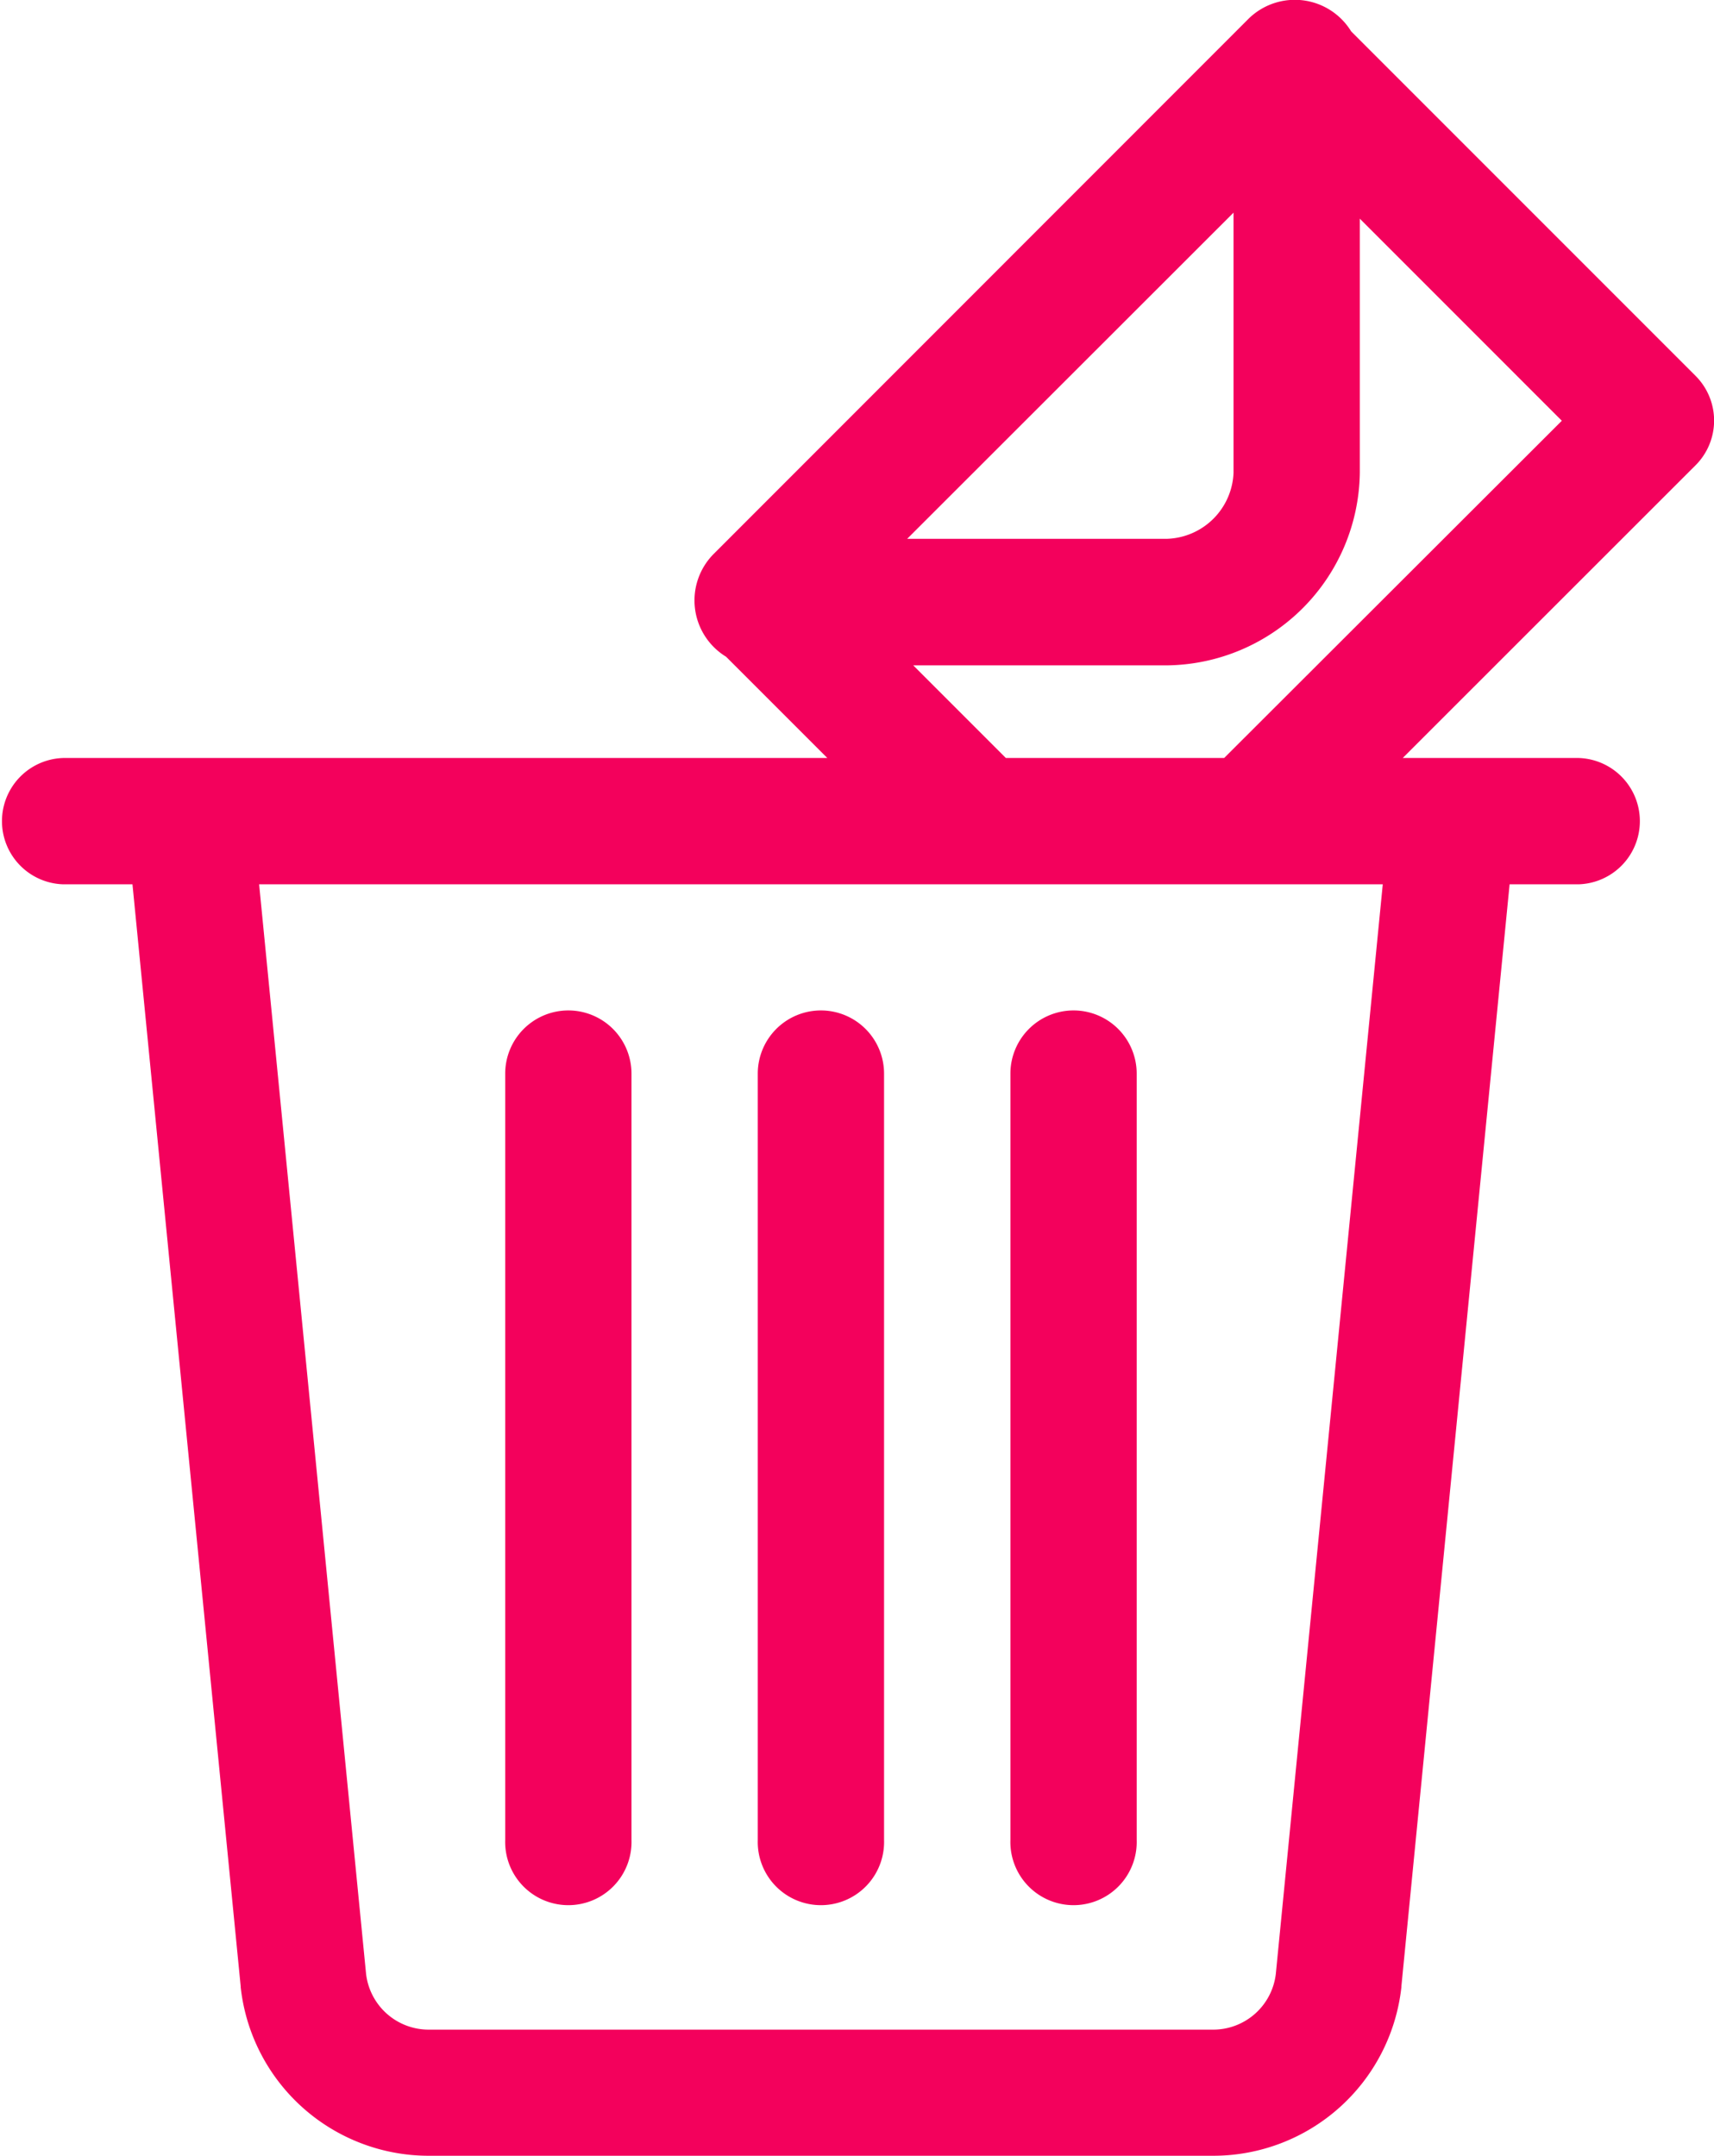
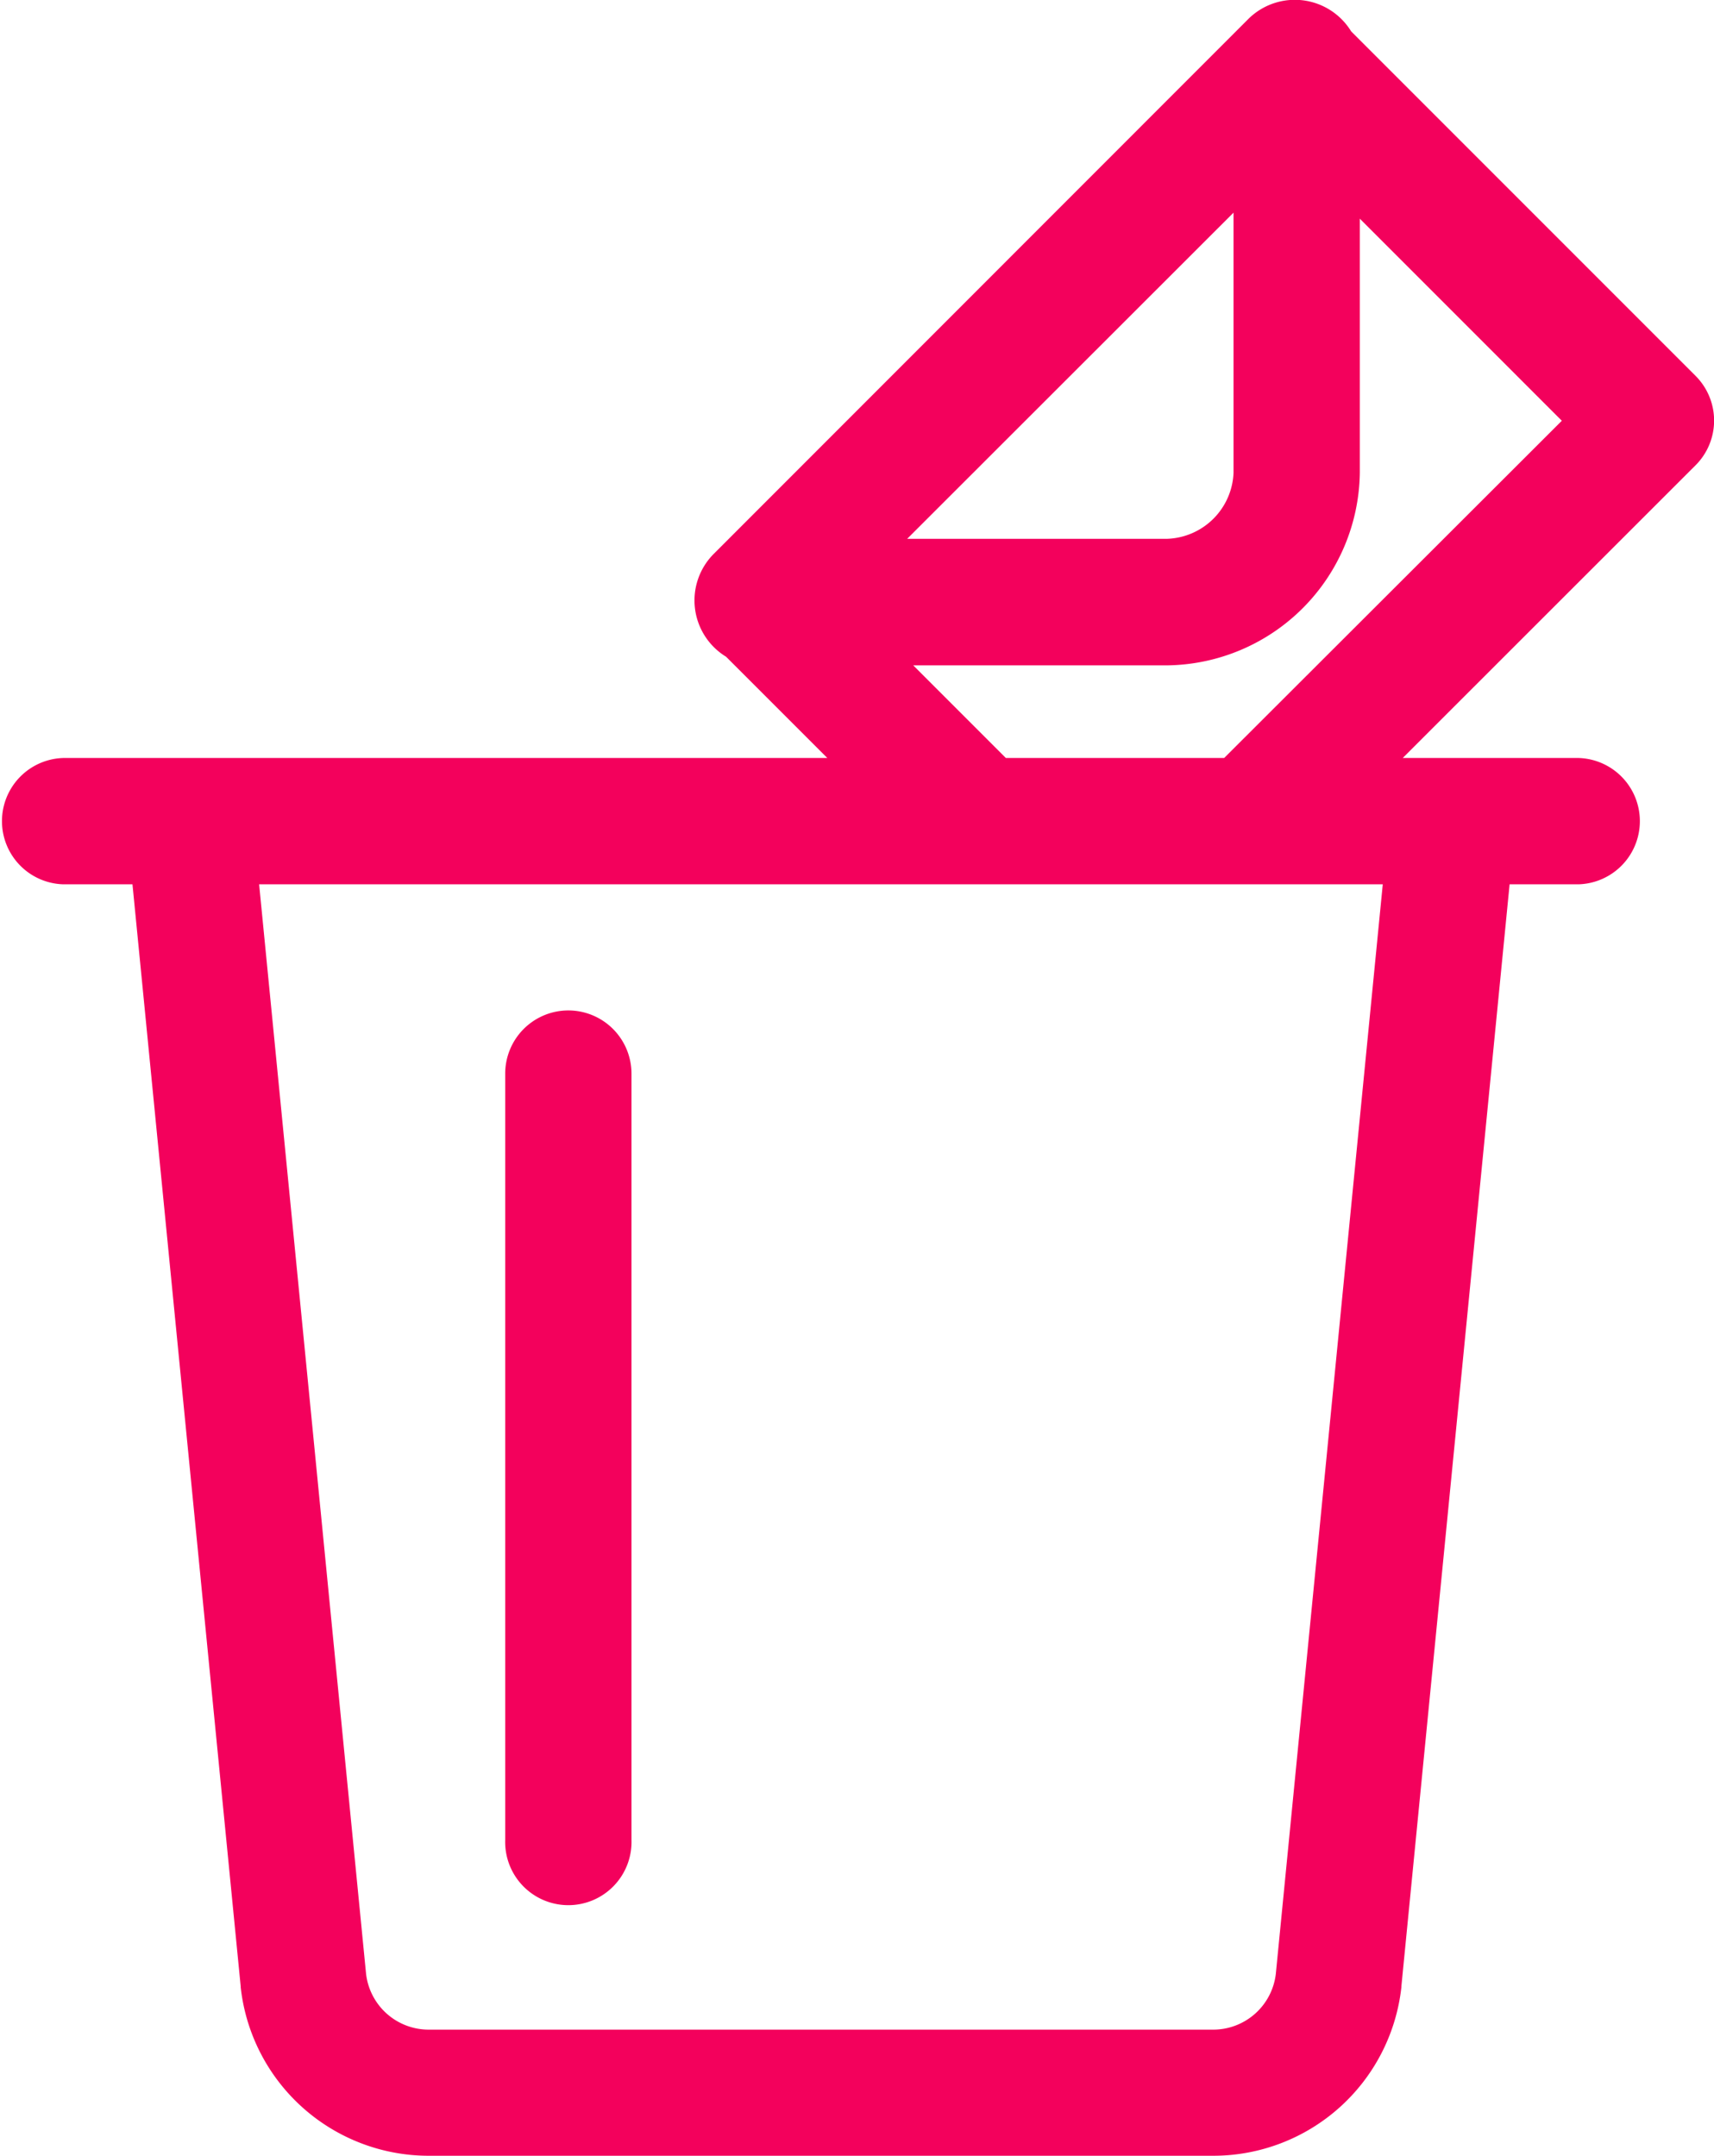
<svg xmlns="http://www.w3.org/2000/svg" width="28" height="35.213" viewBox="0 0 28 35.213">
  <g id="icon-spam" transform="translate(-52.436)">
    <g id="Group_6843" data-name="Group 6843" transform="translate(52.436 0)">
      <g id="Group_6842" data-name="Group 6842" transform="translate(0 0)">
        <path id="Path_12112" data-name="Path 12112" d="M80.134,6.138,74.509.513A1.079,1.079,0,0,0,72.839.3L64.086,9.056a1.077,1.077,0,0,0,.211,1.67l1.654,1.654H53.468a1.032,1.032,0,0,0,0,2.063H54.6l1.768,18v.013a3.091,3.091,0,0,0,3.076,2.753H72.253a3.092,3.092,0,0,0,3.076-2.753v-.013l1.768-18h1.128a1.032,1.032,0,0,0,0-2.063H75.351L80.134,7.6A1.032,1.032,0,0,0,80.134,6.138ZM72.587,3.473V7.722A1.124,1.124,0,0,1,71.506,8.8H67.256Zm.691,28.764a1.03,1.03,0,0,1-1.025.912H59.441a1.03,1.03,0,0,1-1.025-.912L56.669,14.443H75.025ZM72.434,12.38H68.868l-1.513-1.513h4.15A3.187,3.187,0,0,0,74.65,7.722V3.572l3.3,3.3Z" transform="translate(-52.436 0)" fill="#f3015c" />
      </g>
    </g>
    <g id="Group_6845" data-name="Group 6845" transform="translate(64.815 16.506)">
      <g id="Group_6844" data-name="Group 6844" transform="translate(0)">
-         <path id="Path_12113" data-name="Path 12113" d="M233.466,240a1.032,1.032,0,0,0-1.032,1.032v12.517a1.032,1.032,0,1,0,2.063,0V241.035A1.032,1.032,0,0,0,233.466,240Z" transform="translate(-232.434 -240.003)" fill="#f3015c" />
-       </g>
+         </g>
    </g>
    <g id="Group_6847" data-name="Group 6847" transform="translate(68.942 16.506)">
      <g id="Group_6846" data-name="Group 6846" transform="translate(0)">
-         <path id="Path_12114" data-name="Path 12114" d="M293.465,240a1.032,1.032,0,0,0-1.032,1.032v12.517a1.032,1.032,0,1,0,2.063,0V241.035A1.032,1.032,0,0,0,293.465,240Z" transform="translate(-292.433 -240.003)" fill="#f3015c" />
-       </g>
+         </g>
    </g>
    <g id="Group_6849" data-name="Group 6849" transform="translate(60.689 16.506)">
      <g id="Group_6848" data-name="Group 6848" transform="translate(0)">
        <path id="Path_12115" data-name="Path 12115" d="M173.466,240a1.032,1.032,0,0,0-1.032,1.032v12.517a1.032,1.032,0,1,0,2.063,0V241.035A1.032,1.032,0,0,0,173.466,240Z" transform="translate(-172.434 -240.003)" fill="#f3015c" />
      </g>
    </g>
  </g>
</svg>